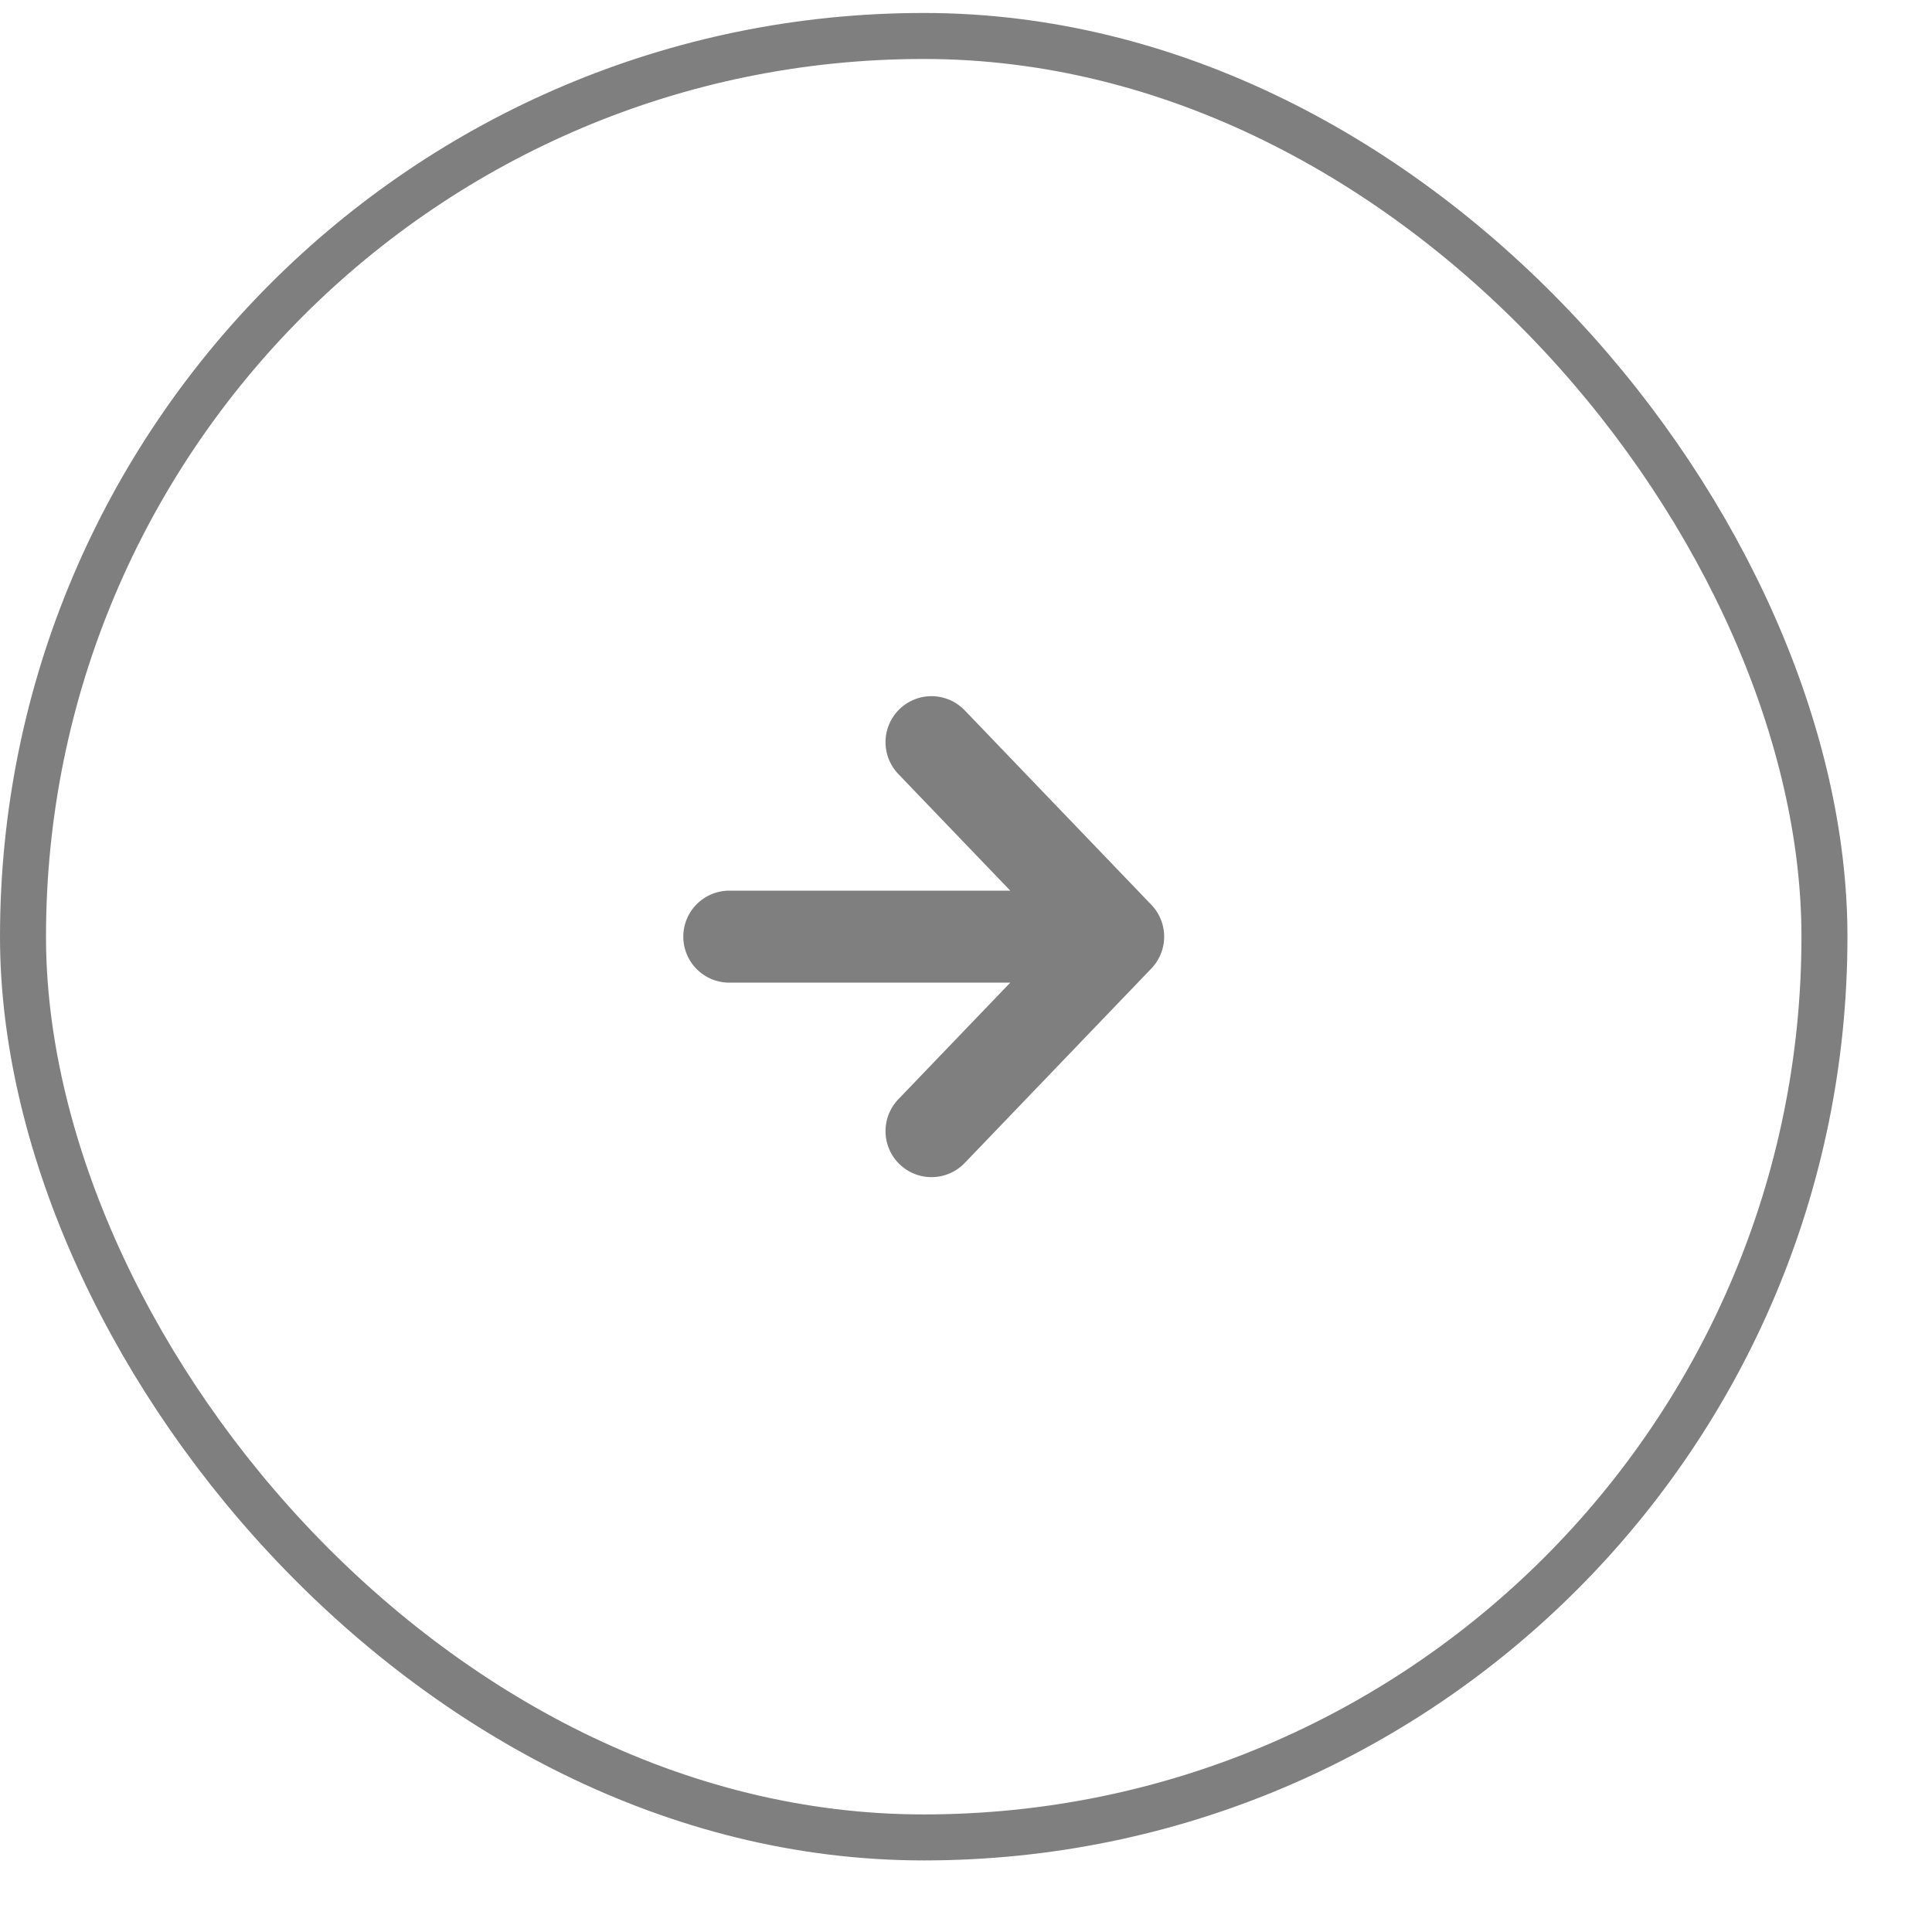
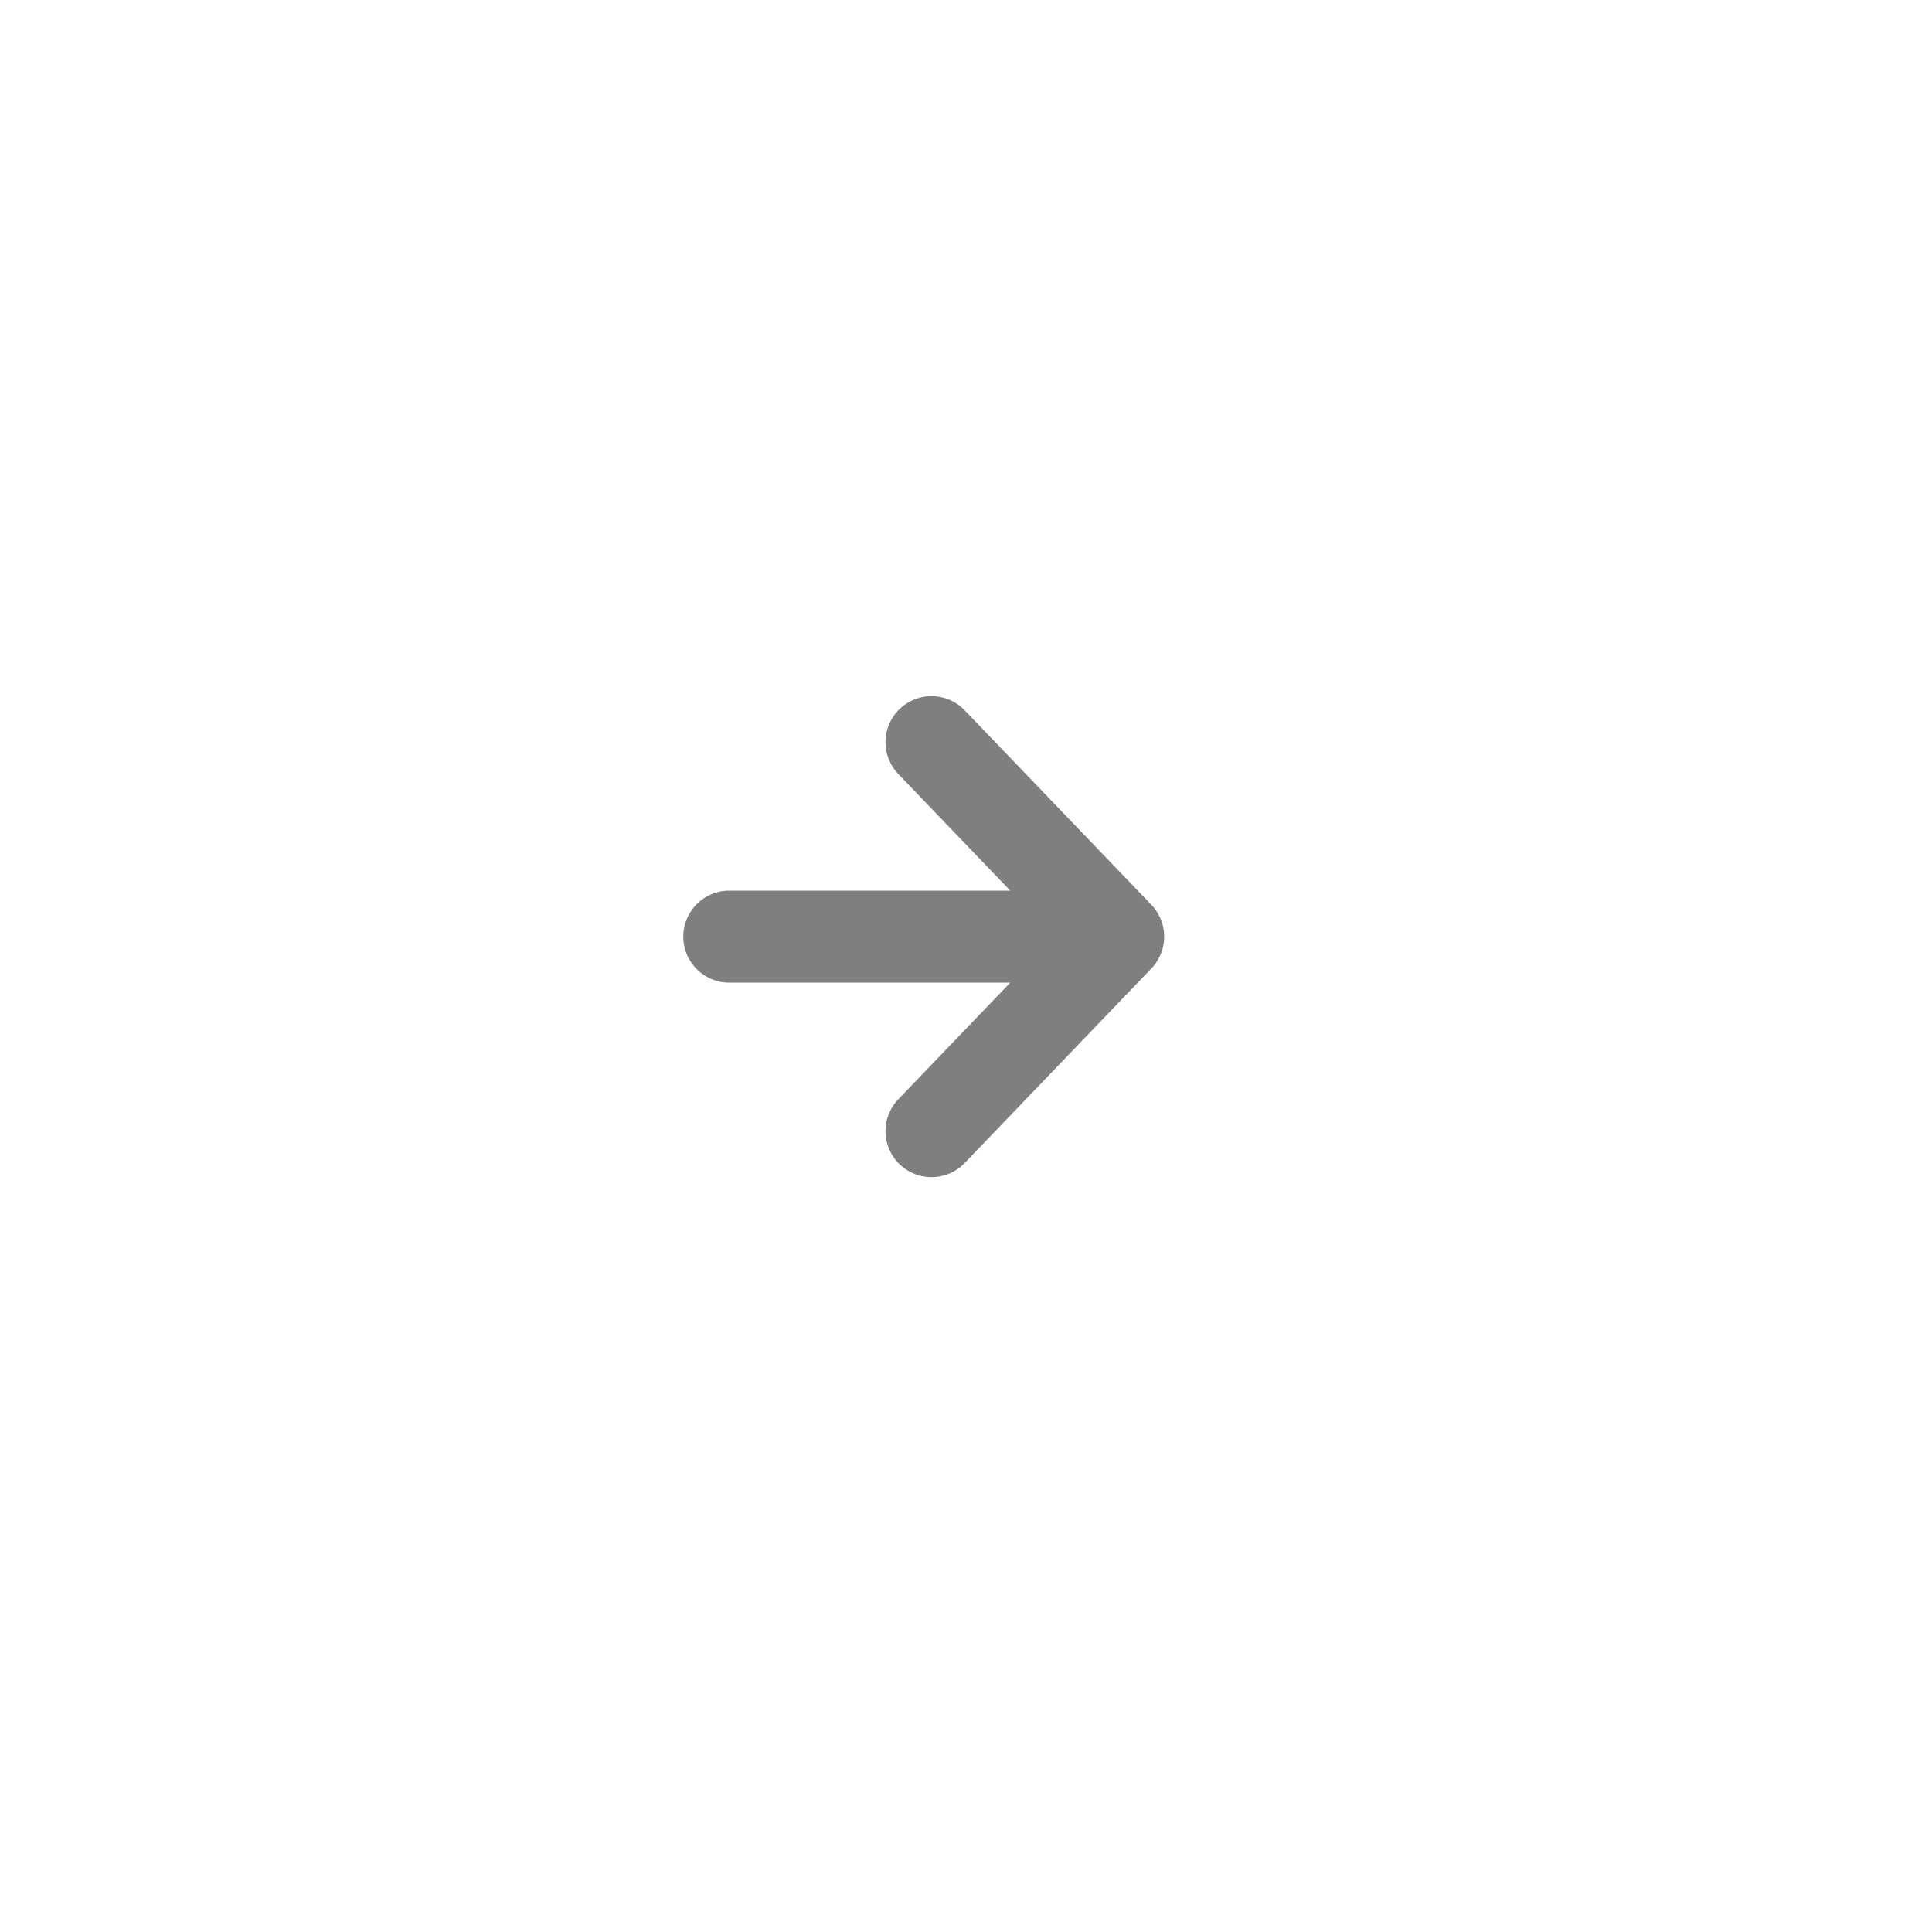
<svg xmlns="http://www.w3.org/2000/svg" width="21" height="21" viewBox="0 0 21 21" fill="none">
  <g opacity="0.5">
    <path d="M7.927 10.181H12.154M12.154 10.181L10.125 8.067M12.154 10.181L10.125 12.295" stroke="black" stroke-linecap="round" stroke-linejoin="round" />
-     <rect x="0.25" y="0.391" width="19.581" height="19.581" rx="9.79" stroke="black" stroke-width="0.5" />
  </g>
</svg>